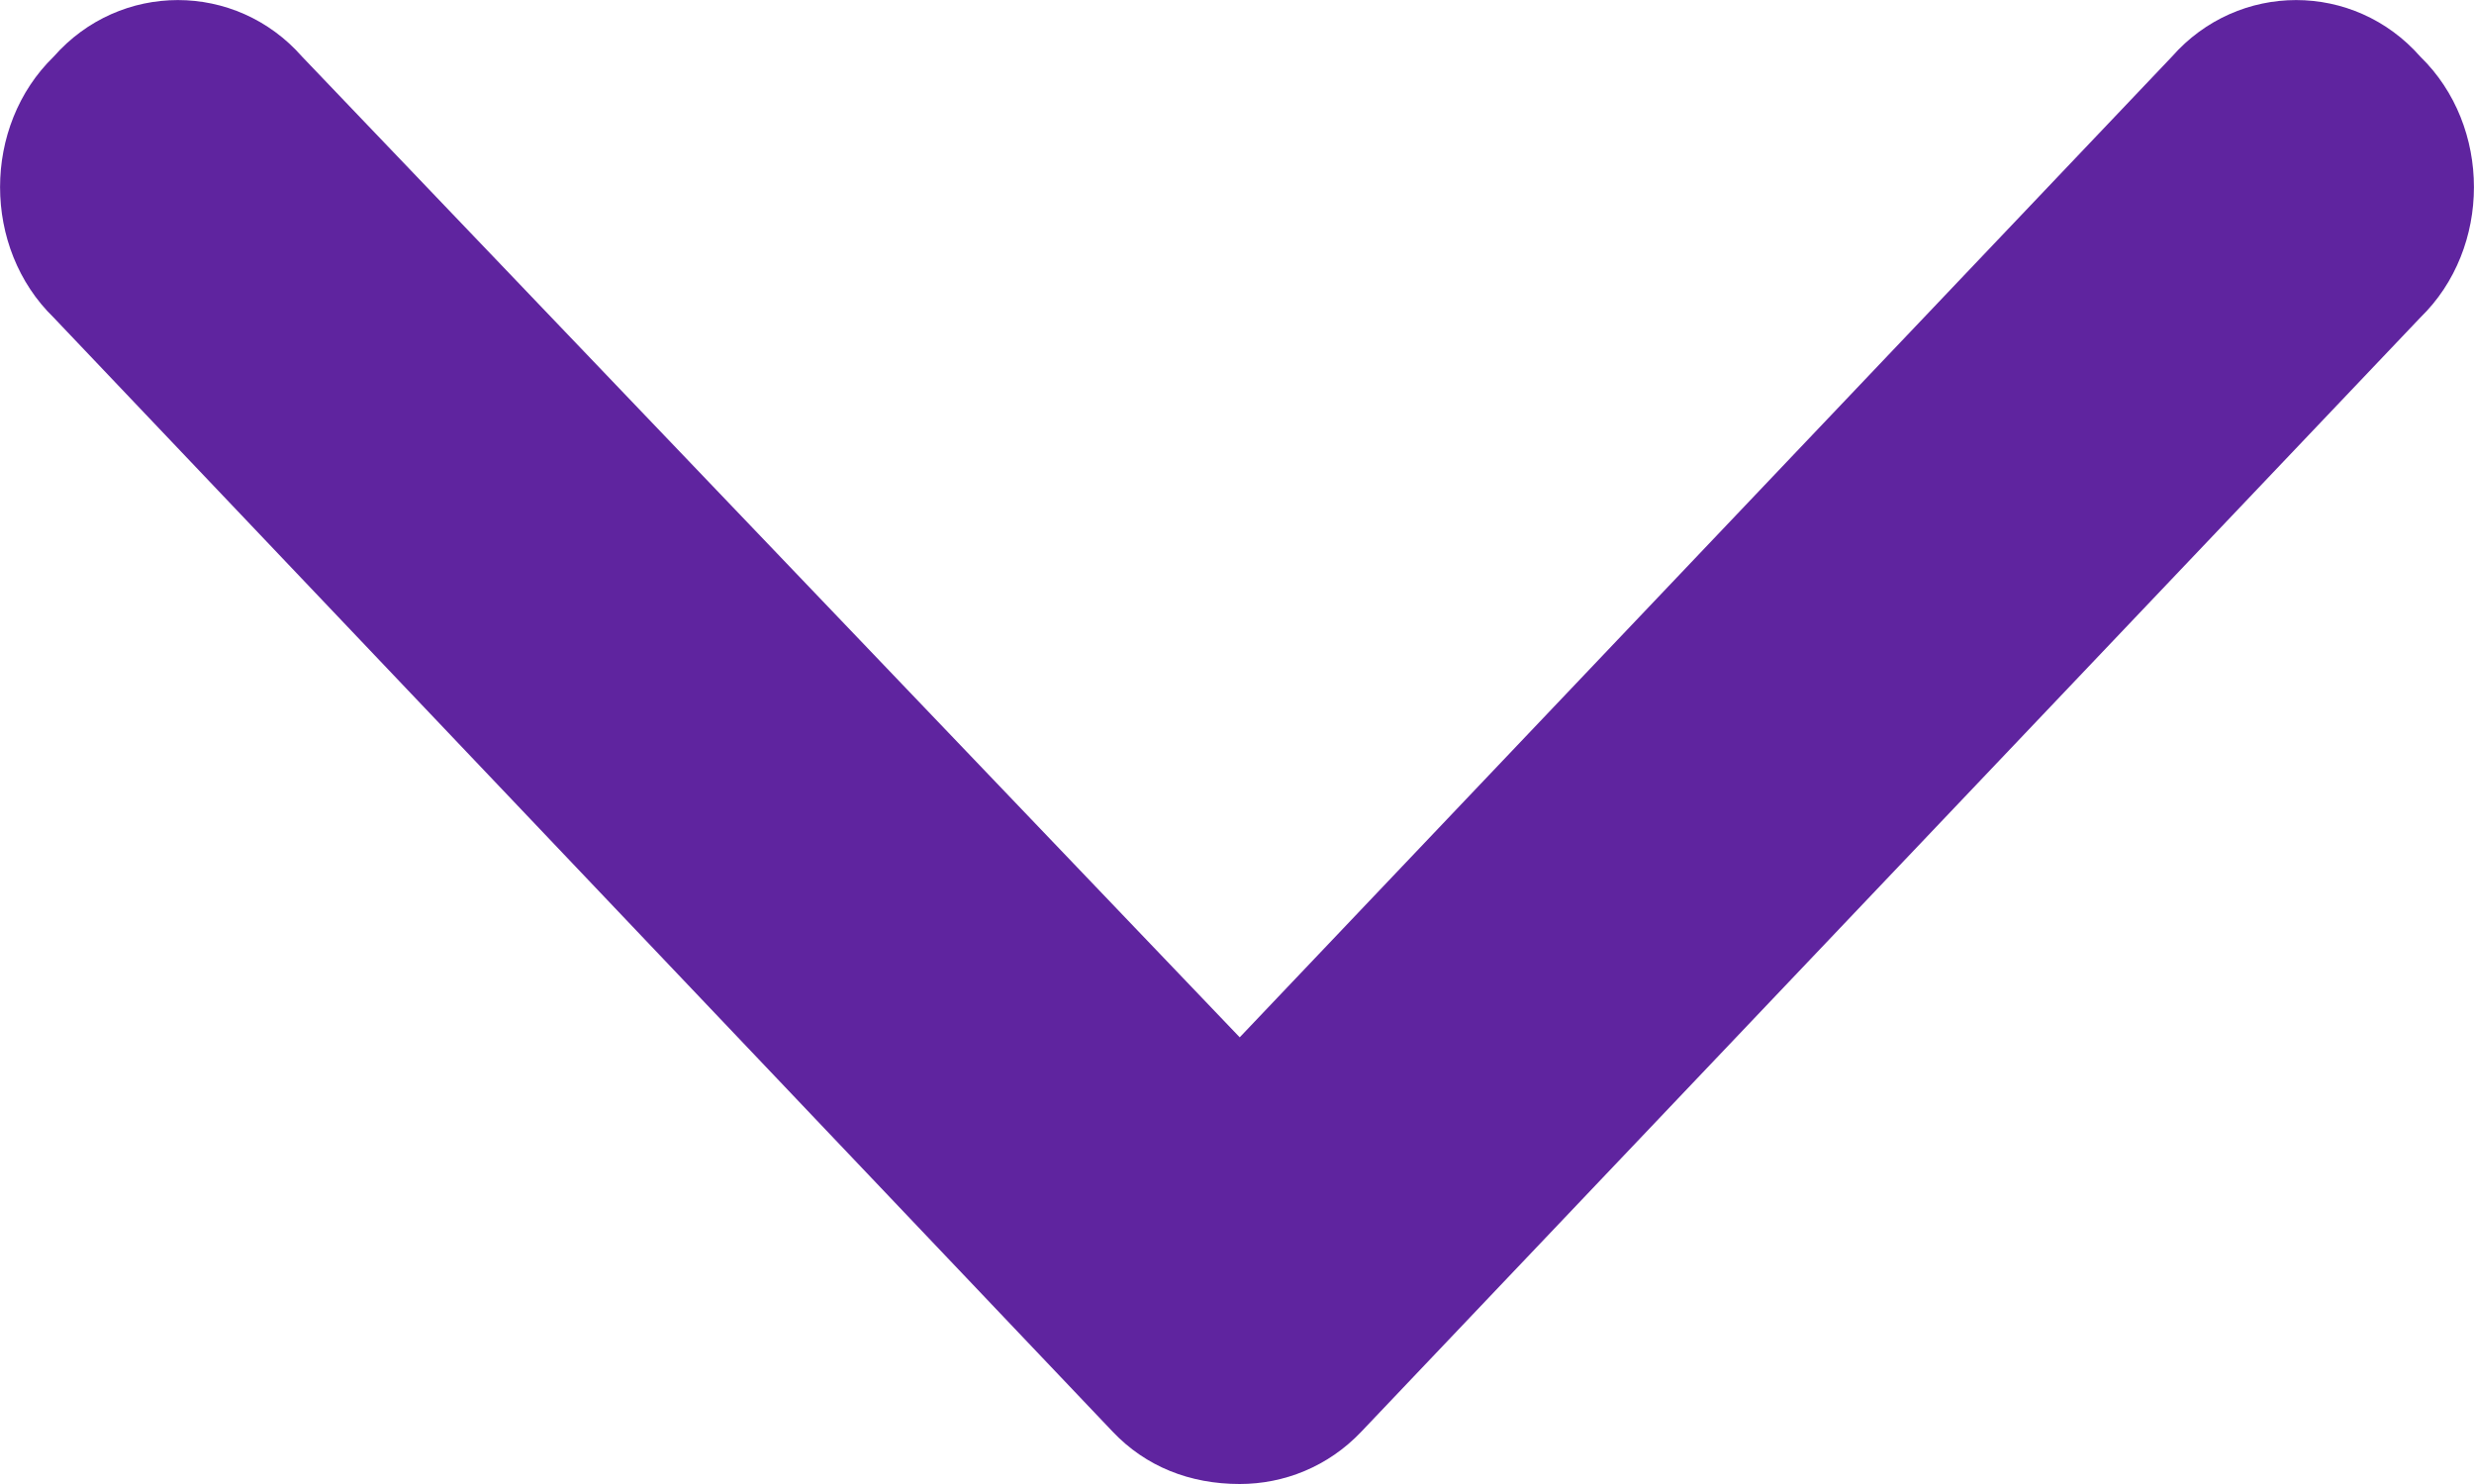
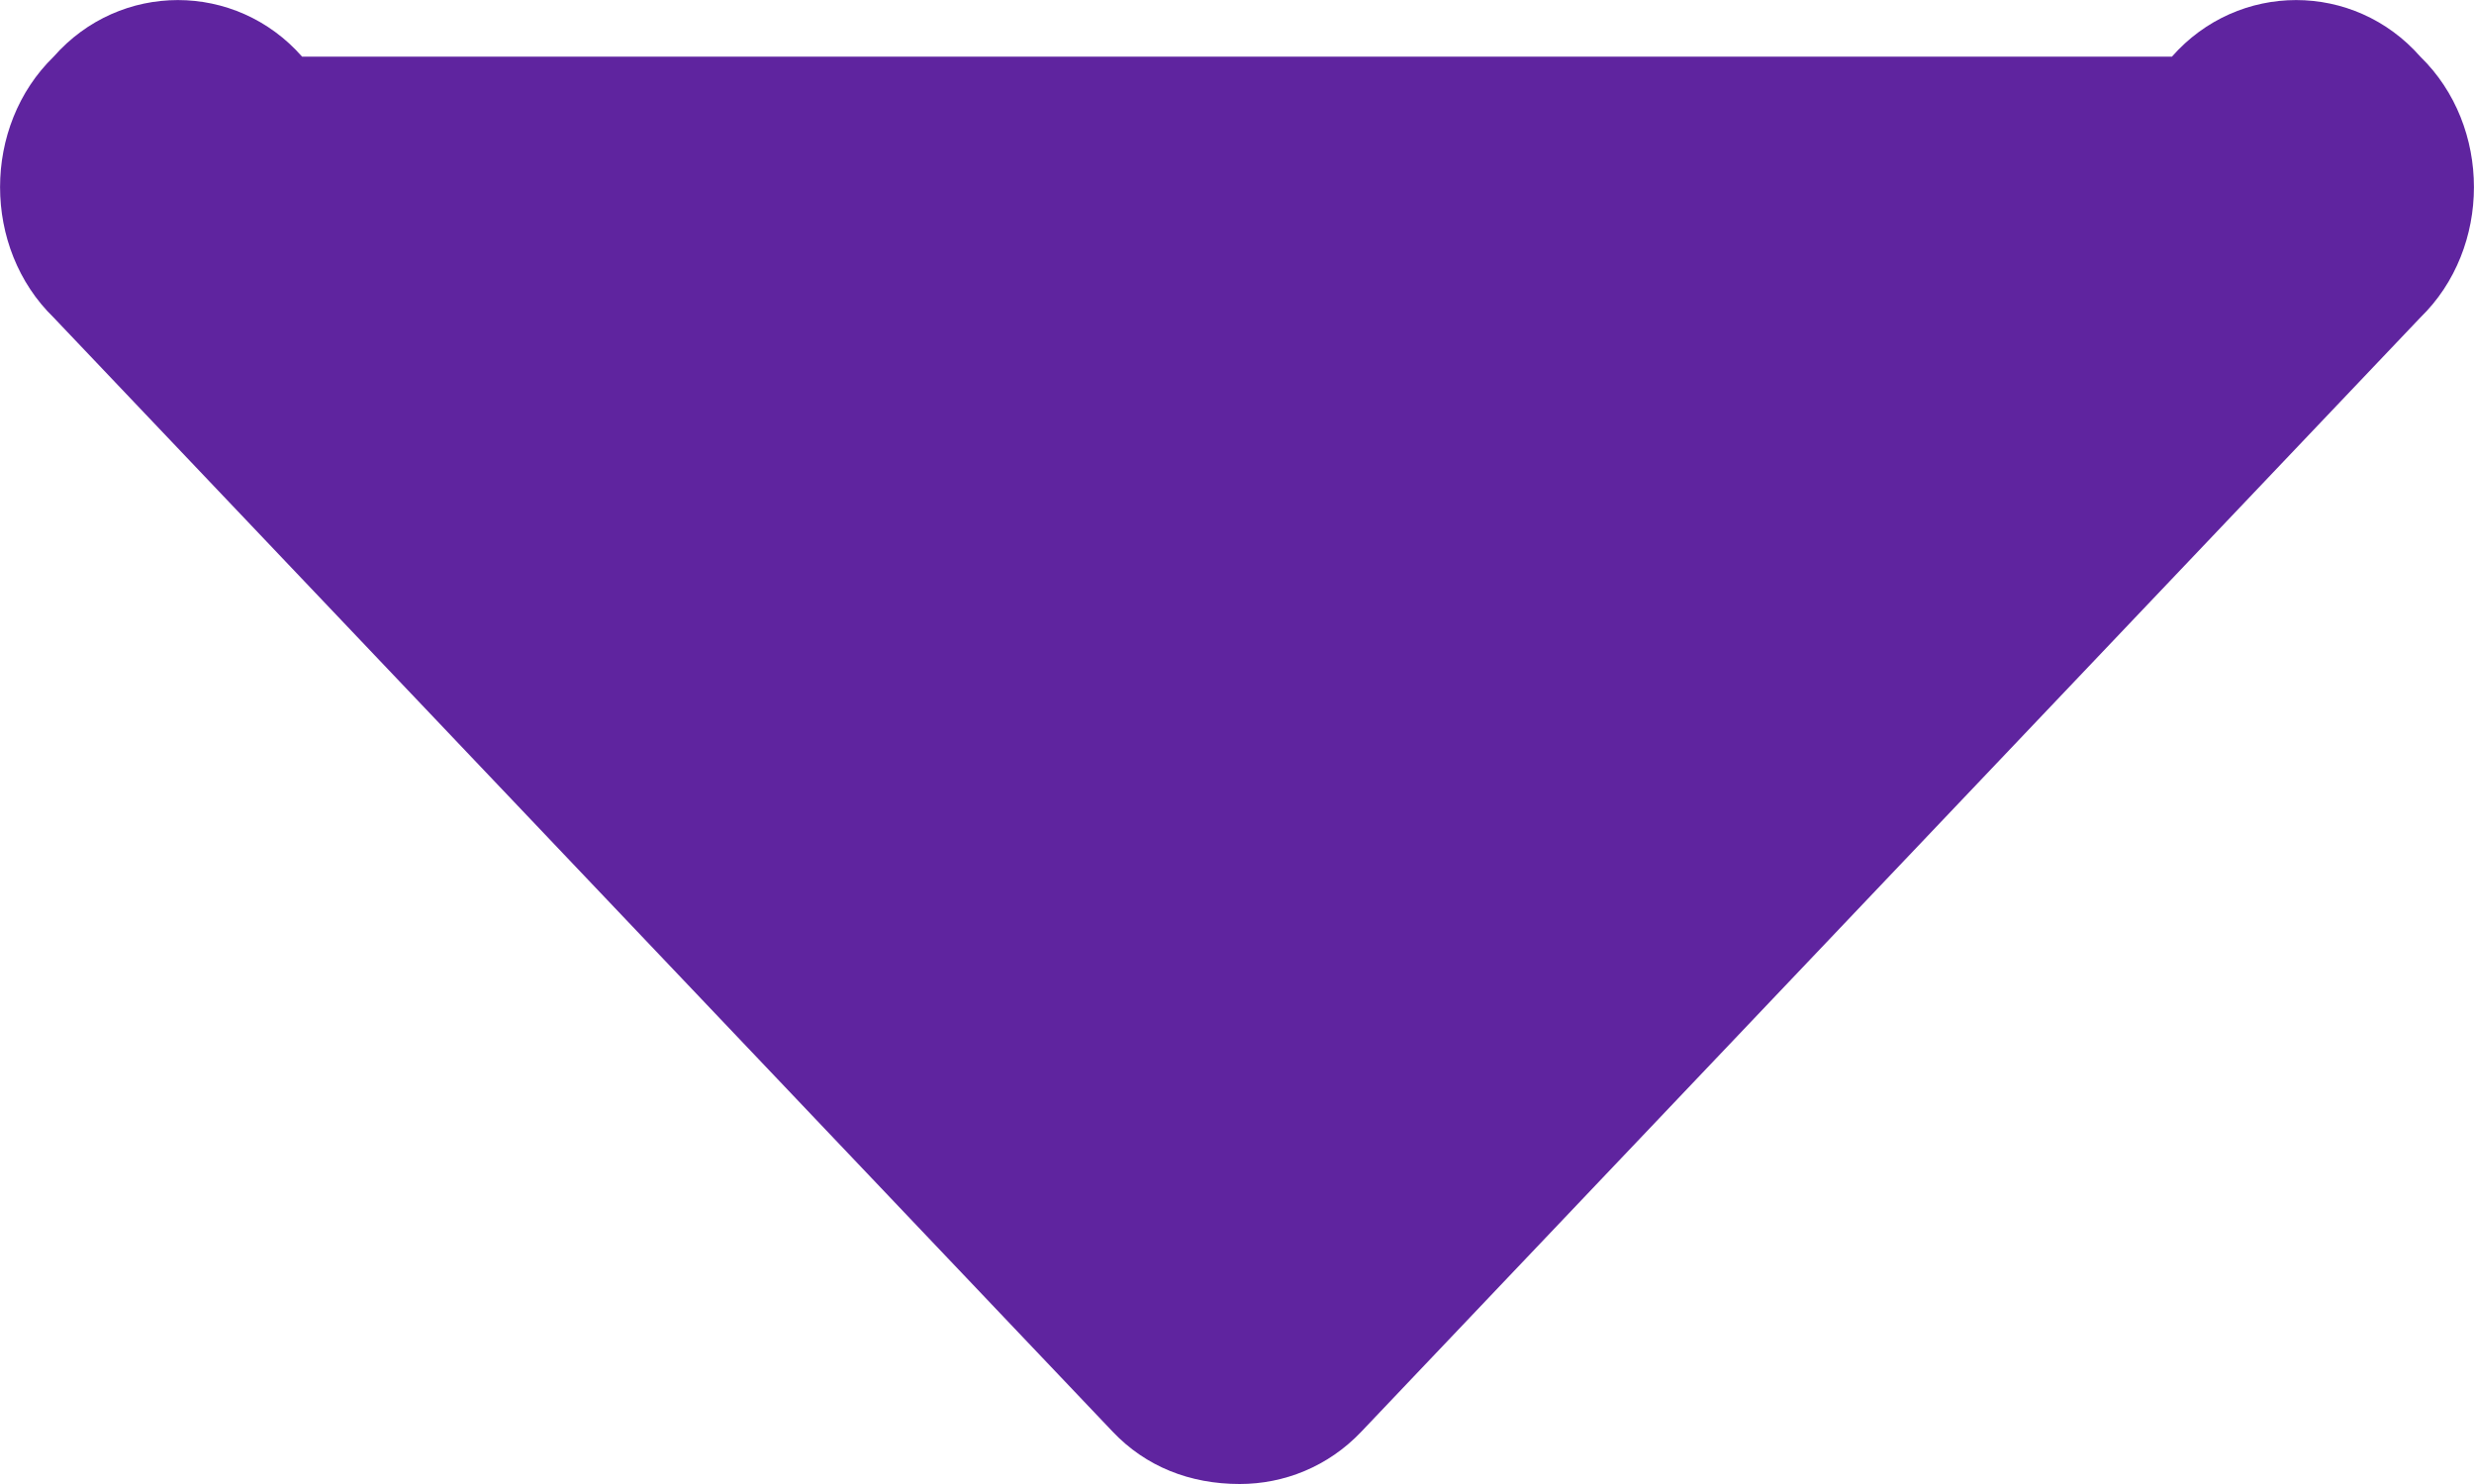
<svg xmlns="http://www.w3.org/2000/svg" width="10" height="6" viewBox="0 0 10 6" fill="none">
-   <path d="M5.011 6C4.81 6 4.632 5.93 4.498 5.789L0.217 1.284C-0.072 1.003 -0.072 0.51 0.217 0.229C0.485 -0.076 0.953 -0.076 1.221 0.229L5.011 4.194L8.779 0.229C9.047 -0.076 9.515 -0.076 9.783 0.229C10.072 0.51 10.072 1.003 9.783 1.284L5.502 5.789C5.368 5.93 5.19 6 5.011 6Z" fill="#5F249F" />
+   <path d="M5.011 6C4.81 6 4.632 5.93 4.498 5.789L0.217 1.284C-0.072 1.003 -0.072 0.51 0.217 0.229C0.485 -0.076 0.953 -0.076 1.221 0.229L8.779 0.229C9.047 -0.076 9.515 -0.076 9.783 0.229C10.072 0.51 10.072 1.003 9.783 1.284L5.502 5.789C5.368 5.93 5.19 6 5.011 6Z" fill="#5F249F" />
</svg>